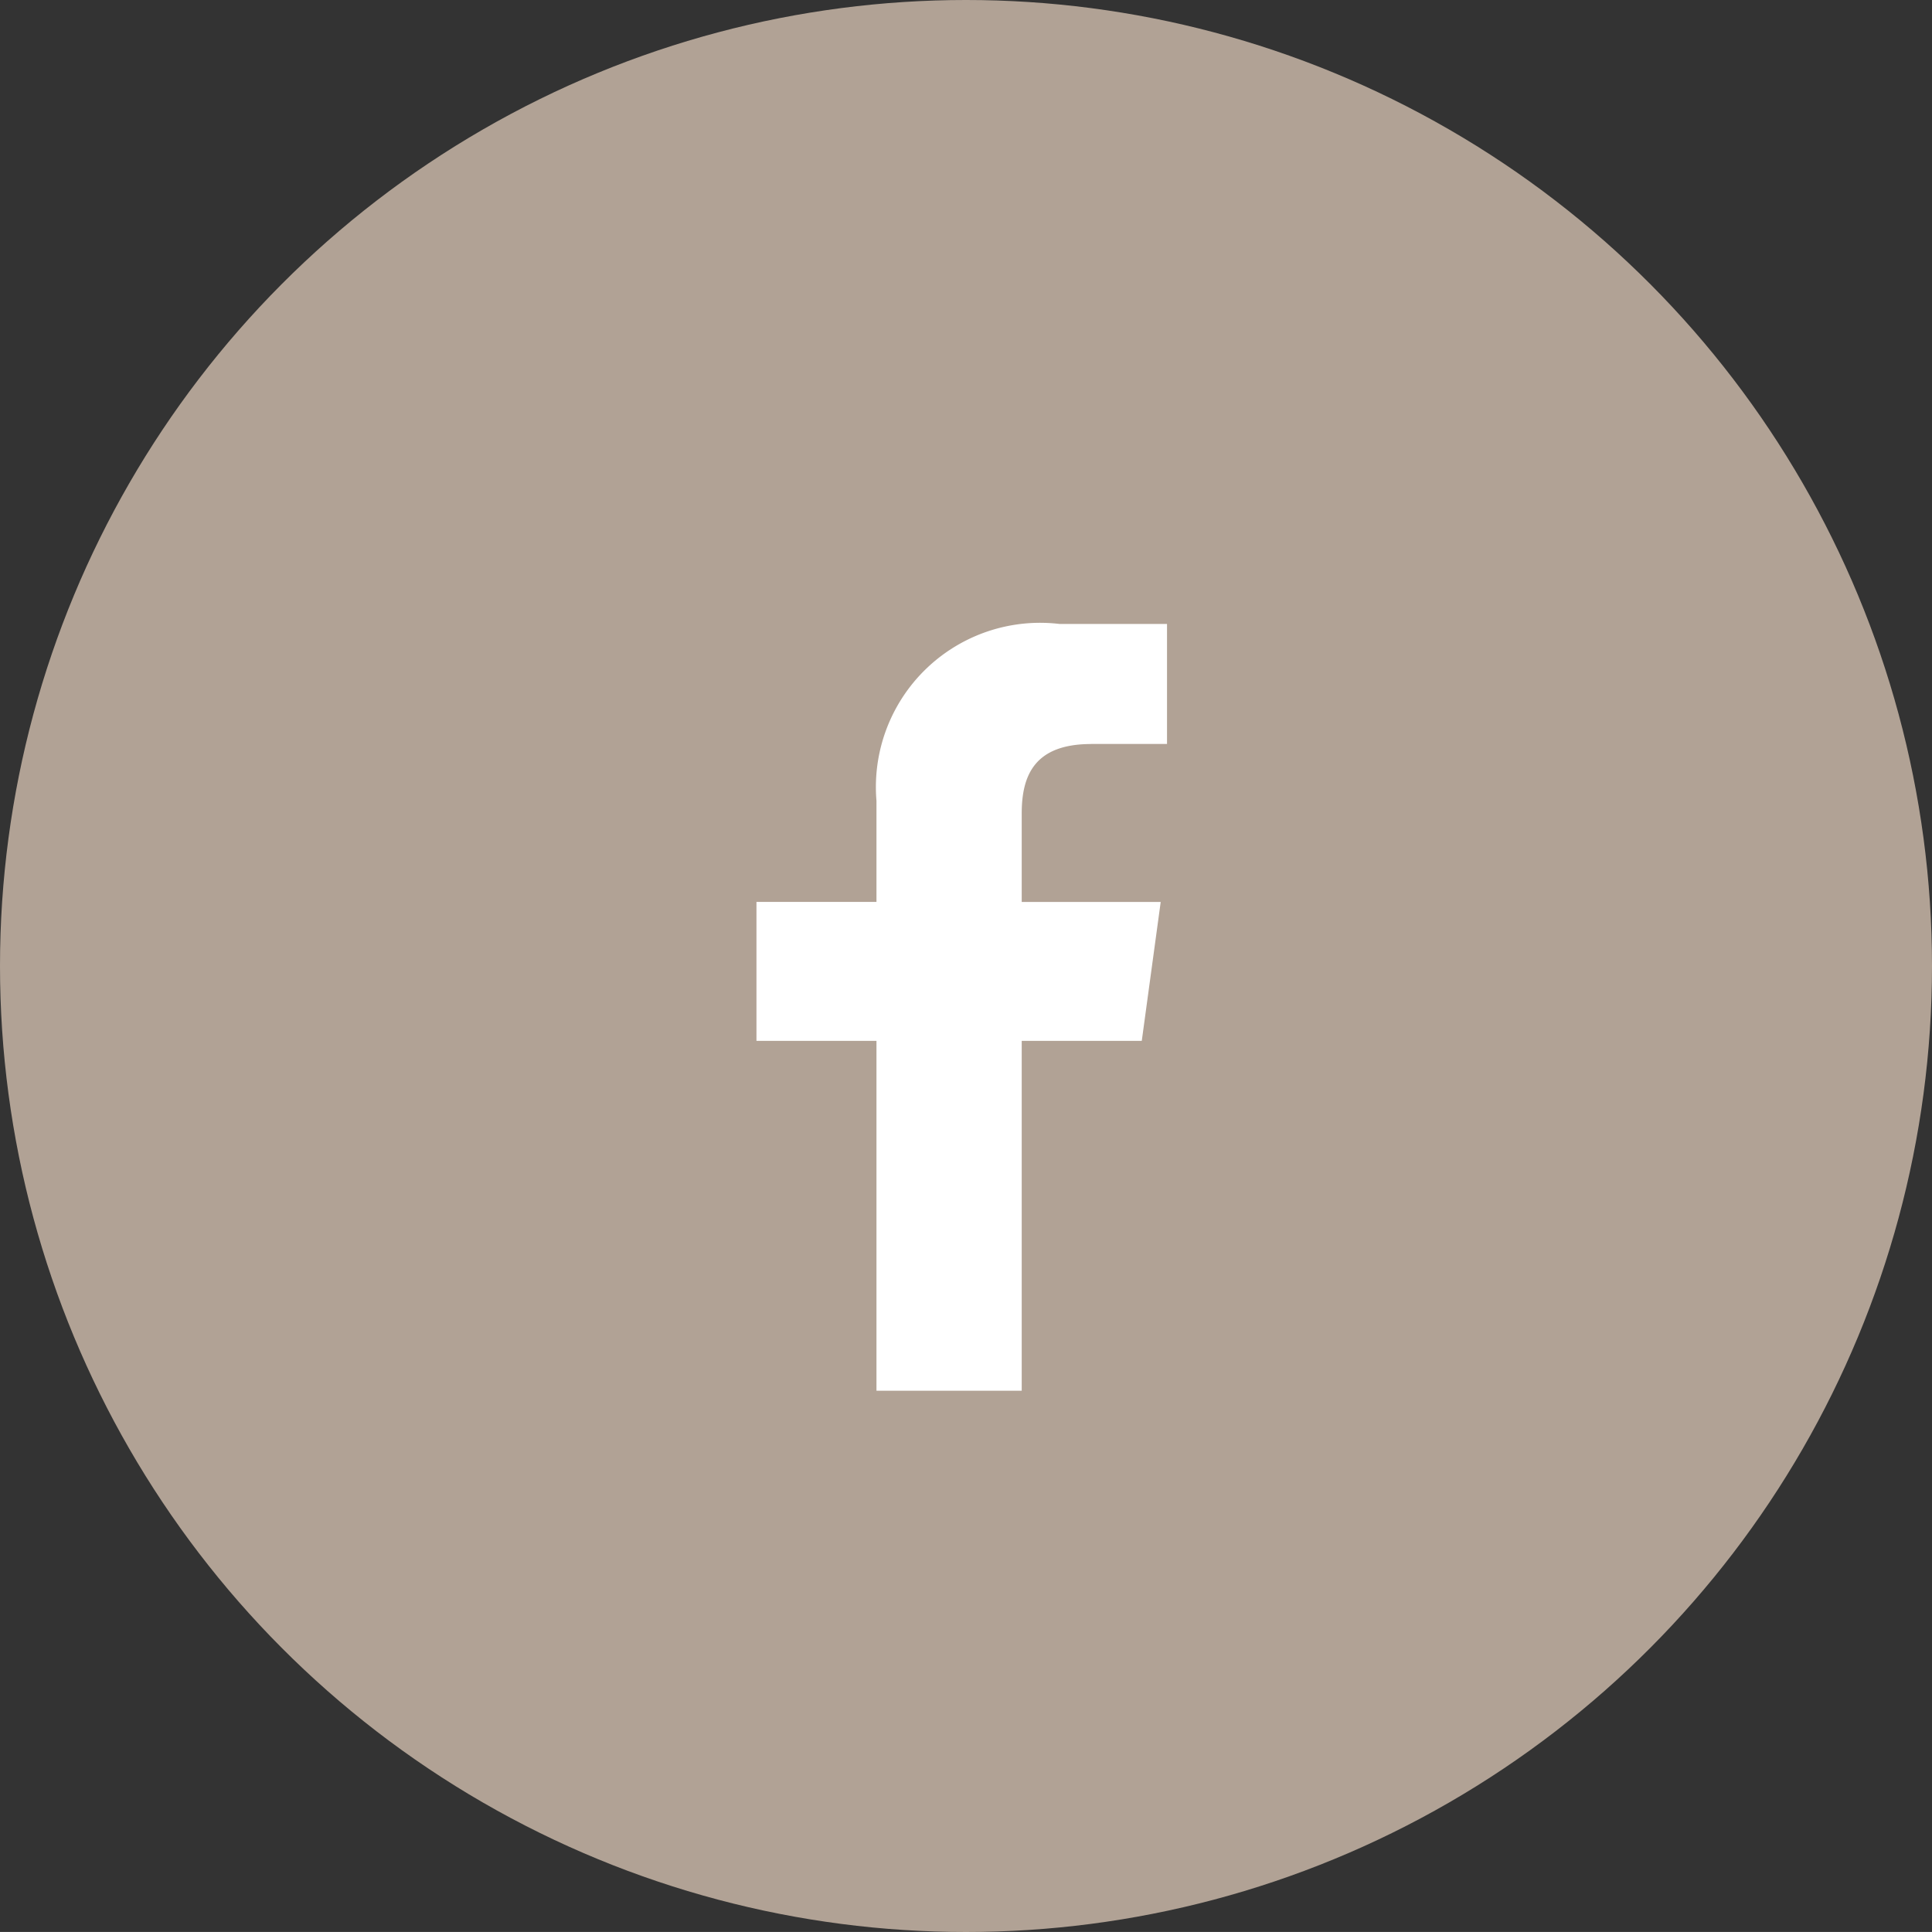
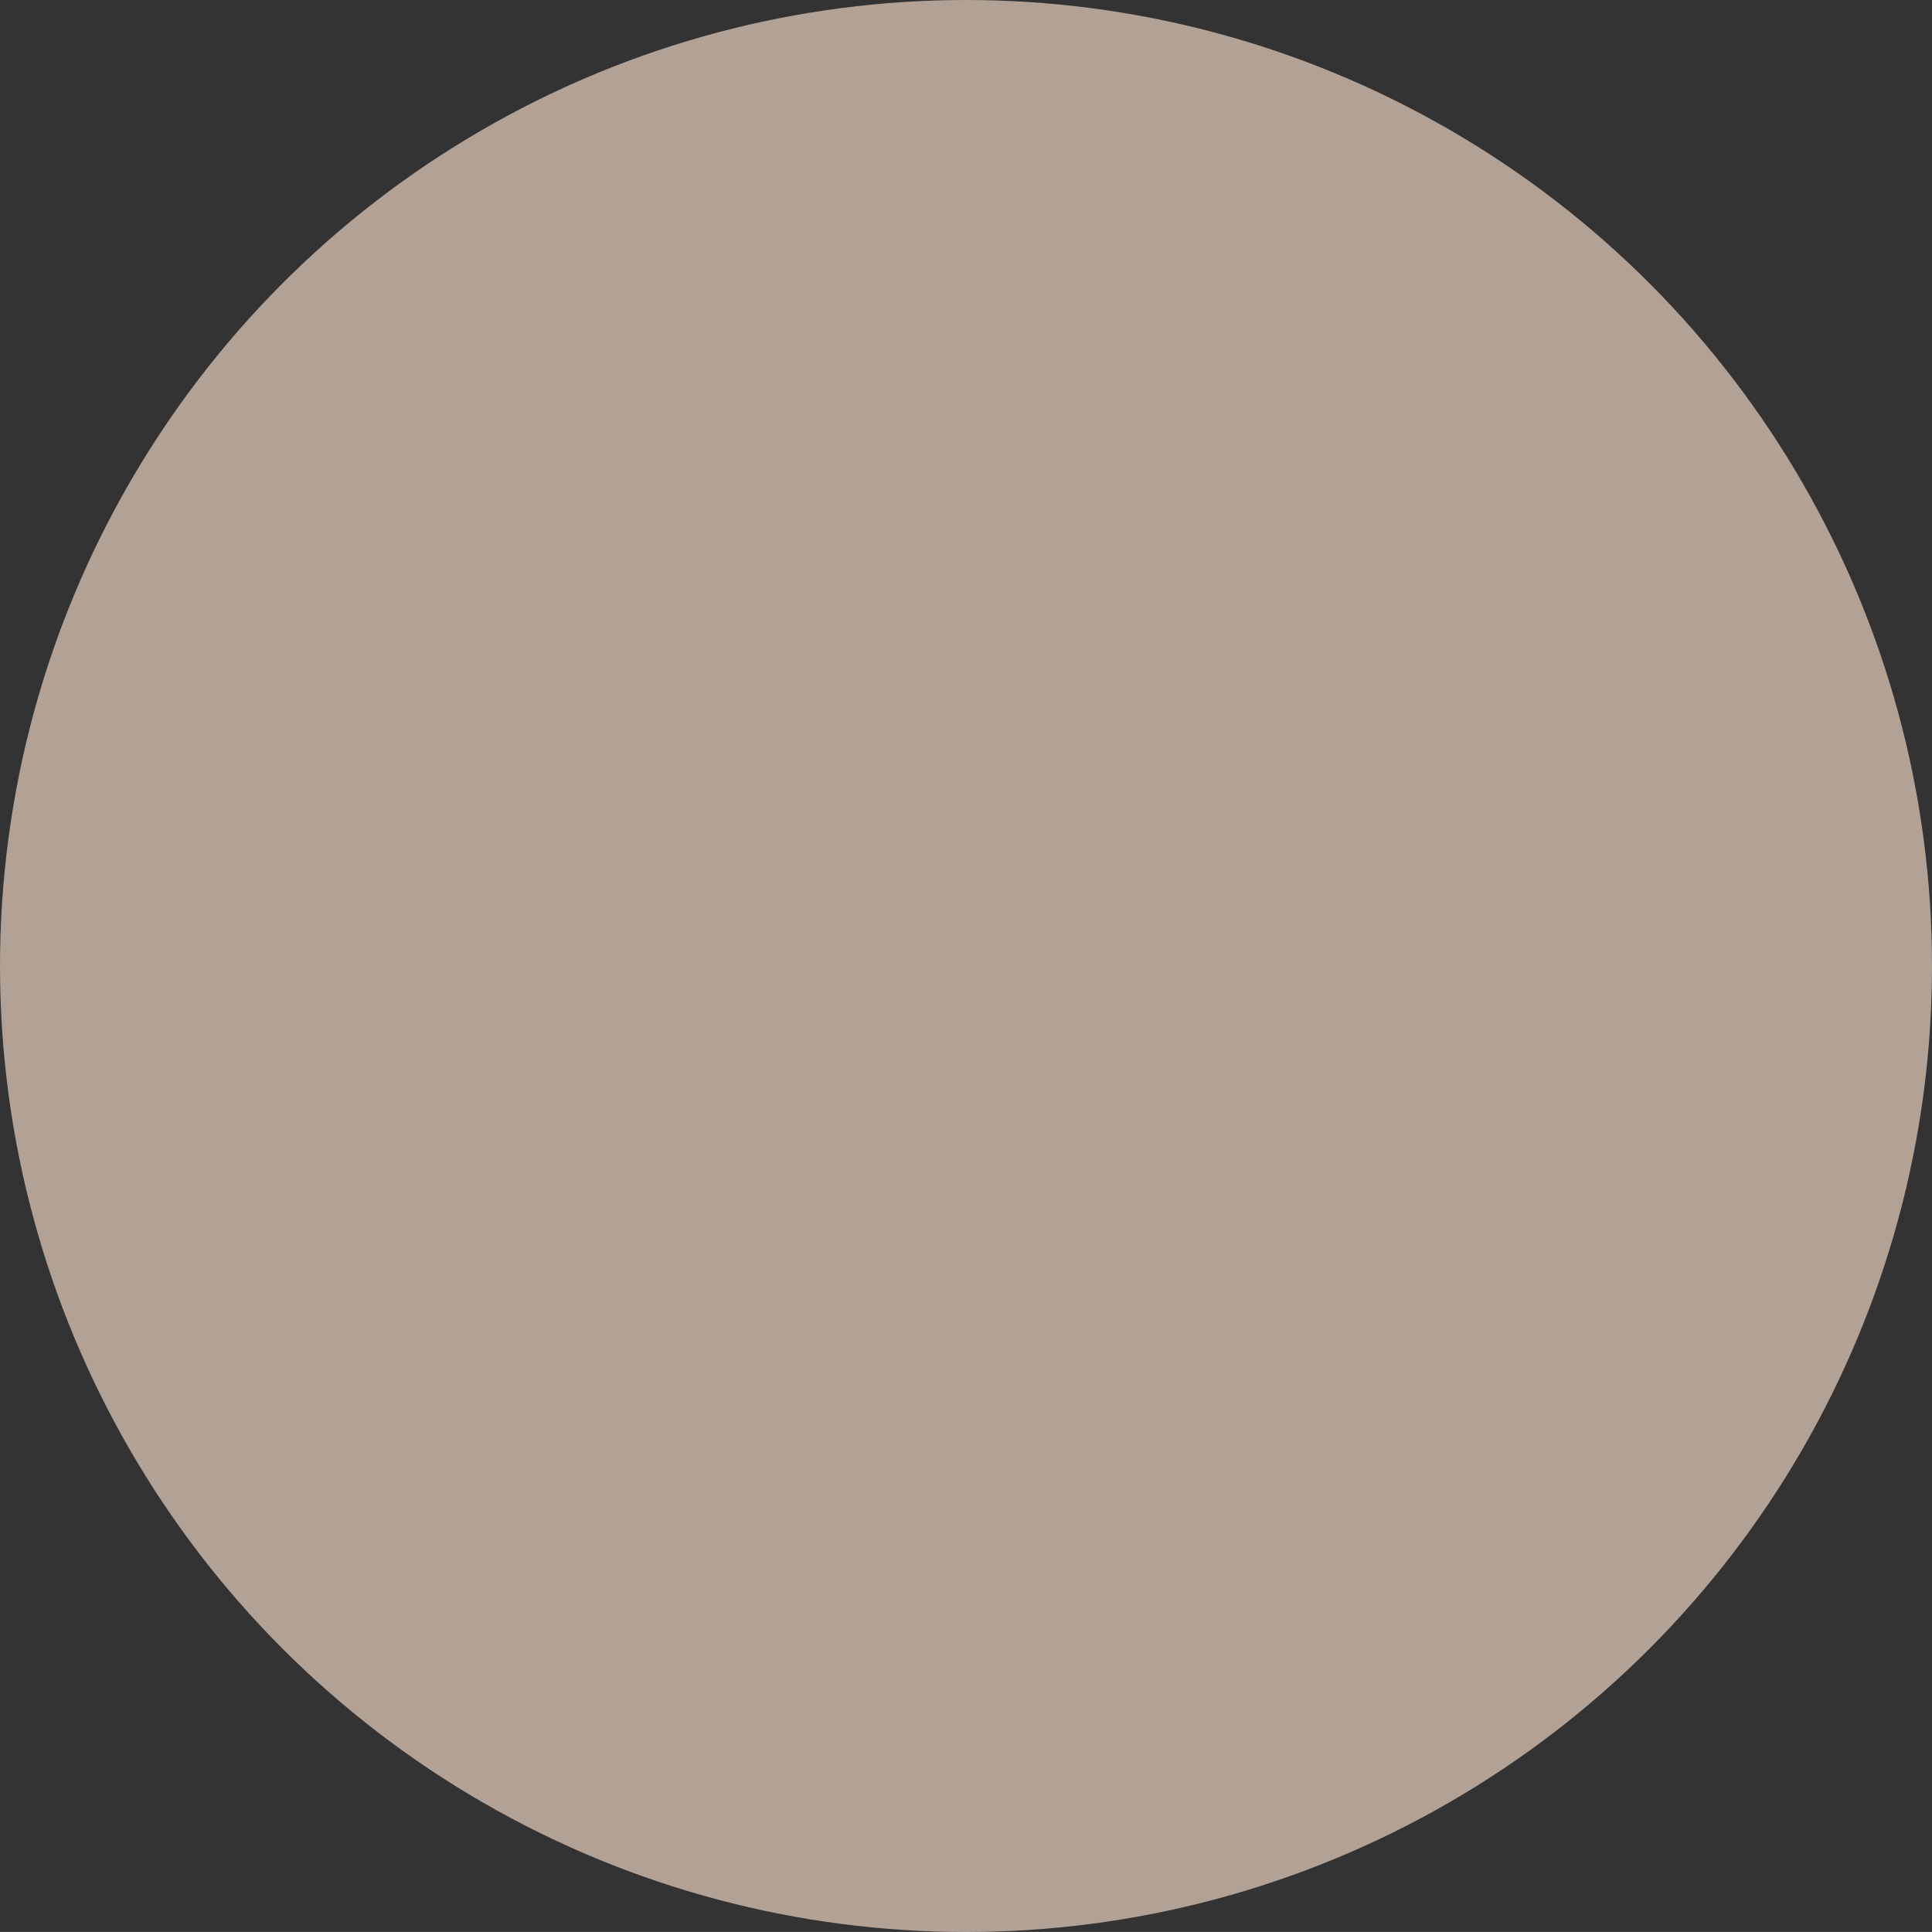
<svg xmlns="http://www.w3.org/2000/svg" width="42.856" height="42.855" viewBox="0 0 42.856 42.855">
  <rect x="0" y="0" width="42.856" height="42.855" fill="#333333" stroke="none" />
  <defs>
    <clipPath id="a">
-       <rect width="9.107" height="17.149" fill="none" />
-     </clipPath>
+       </clipPath>
  </defs>
  <g transform="translate(-1025.254 -5906.44)">
    <circle cx="21.428" cy="21.428" r="21.428" transform="translate(1025.254 5906.44)" fill="#b1a295" />
    <g transform="translate(1042.034 5920.141)" clip-path="url(#a)">
-       <path d="M7.426,2.769H9.107V.107H6.725A3.643,3.643,0,0,0,2.662,4.03V6.272H0V9.355H2.662V17.2H5.884V9.355H8.547l.42-3.082H5.884V4.311c0-.841.28-1.541,1.541-1.541" transform="translate(0 0.033)" fill="#fff" fill-rule="evenodd" />
-     </g>
+       </g>
  </g>
</svg>